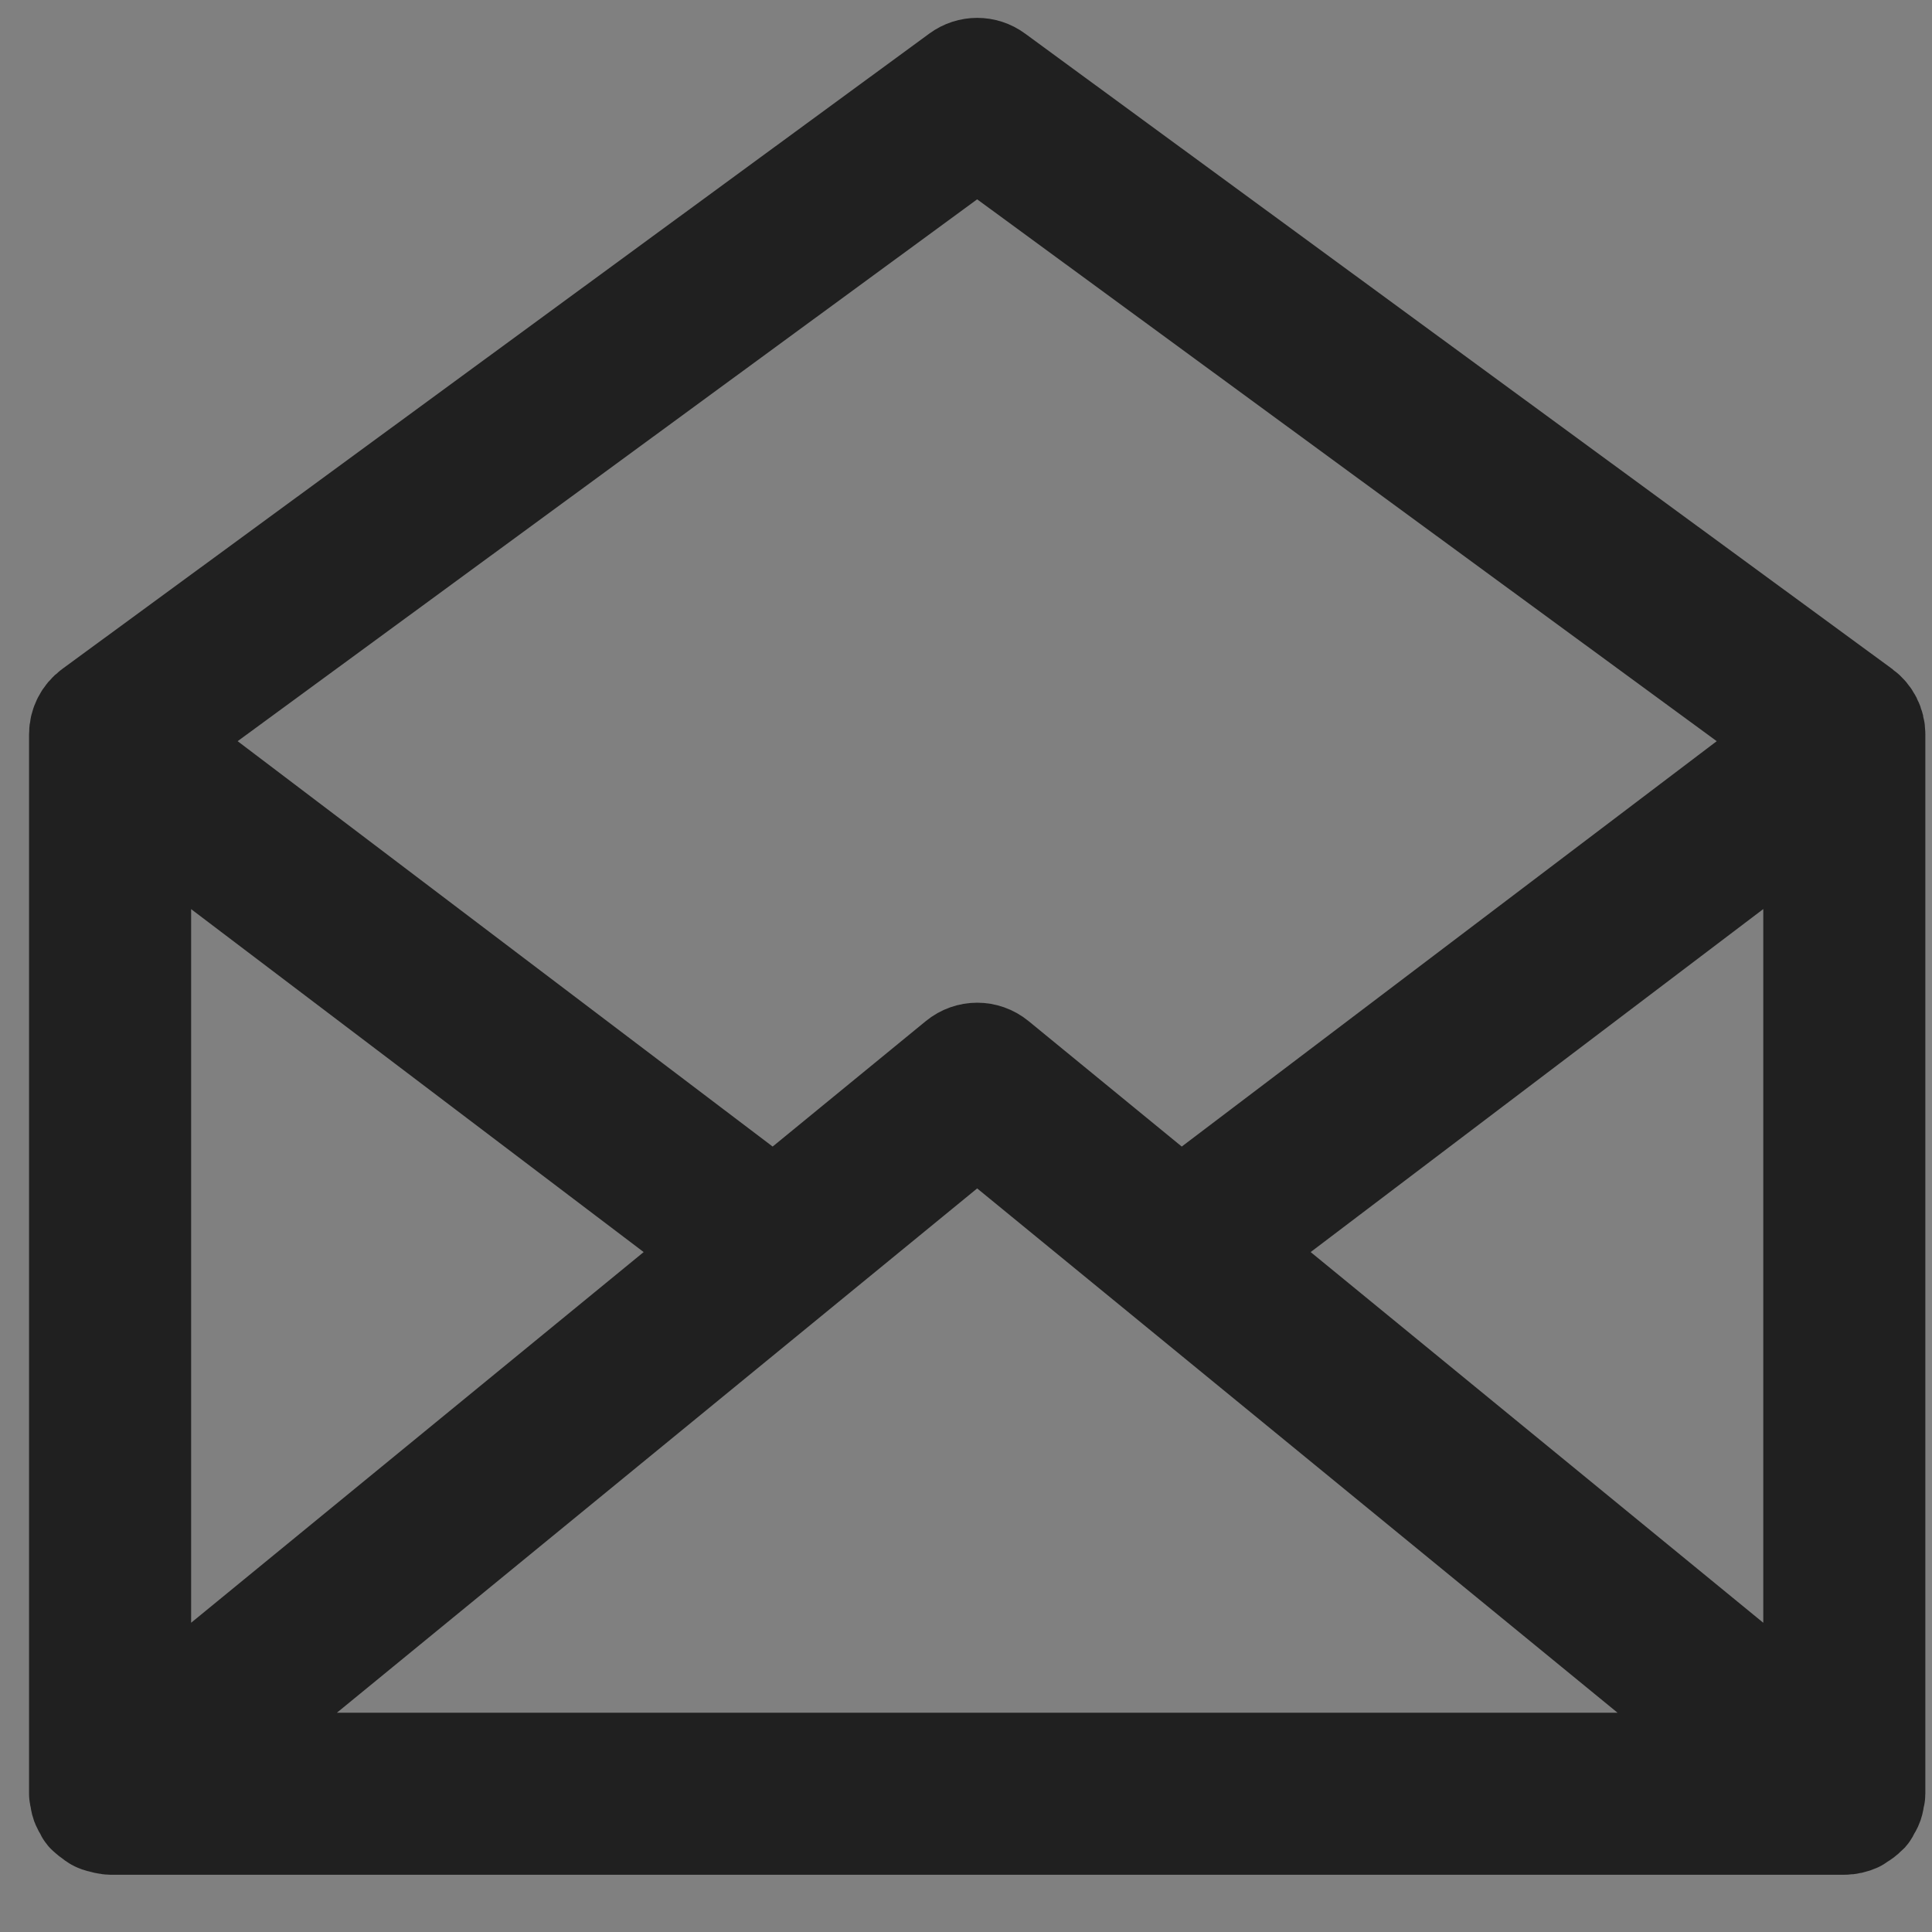
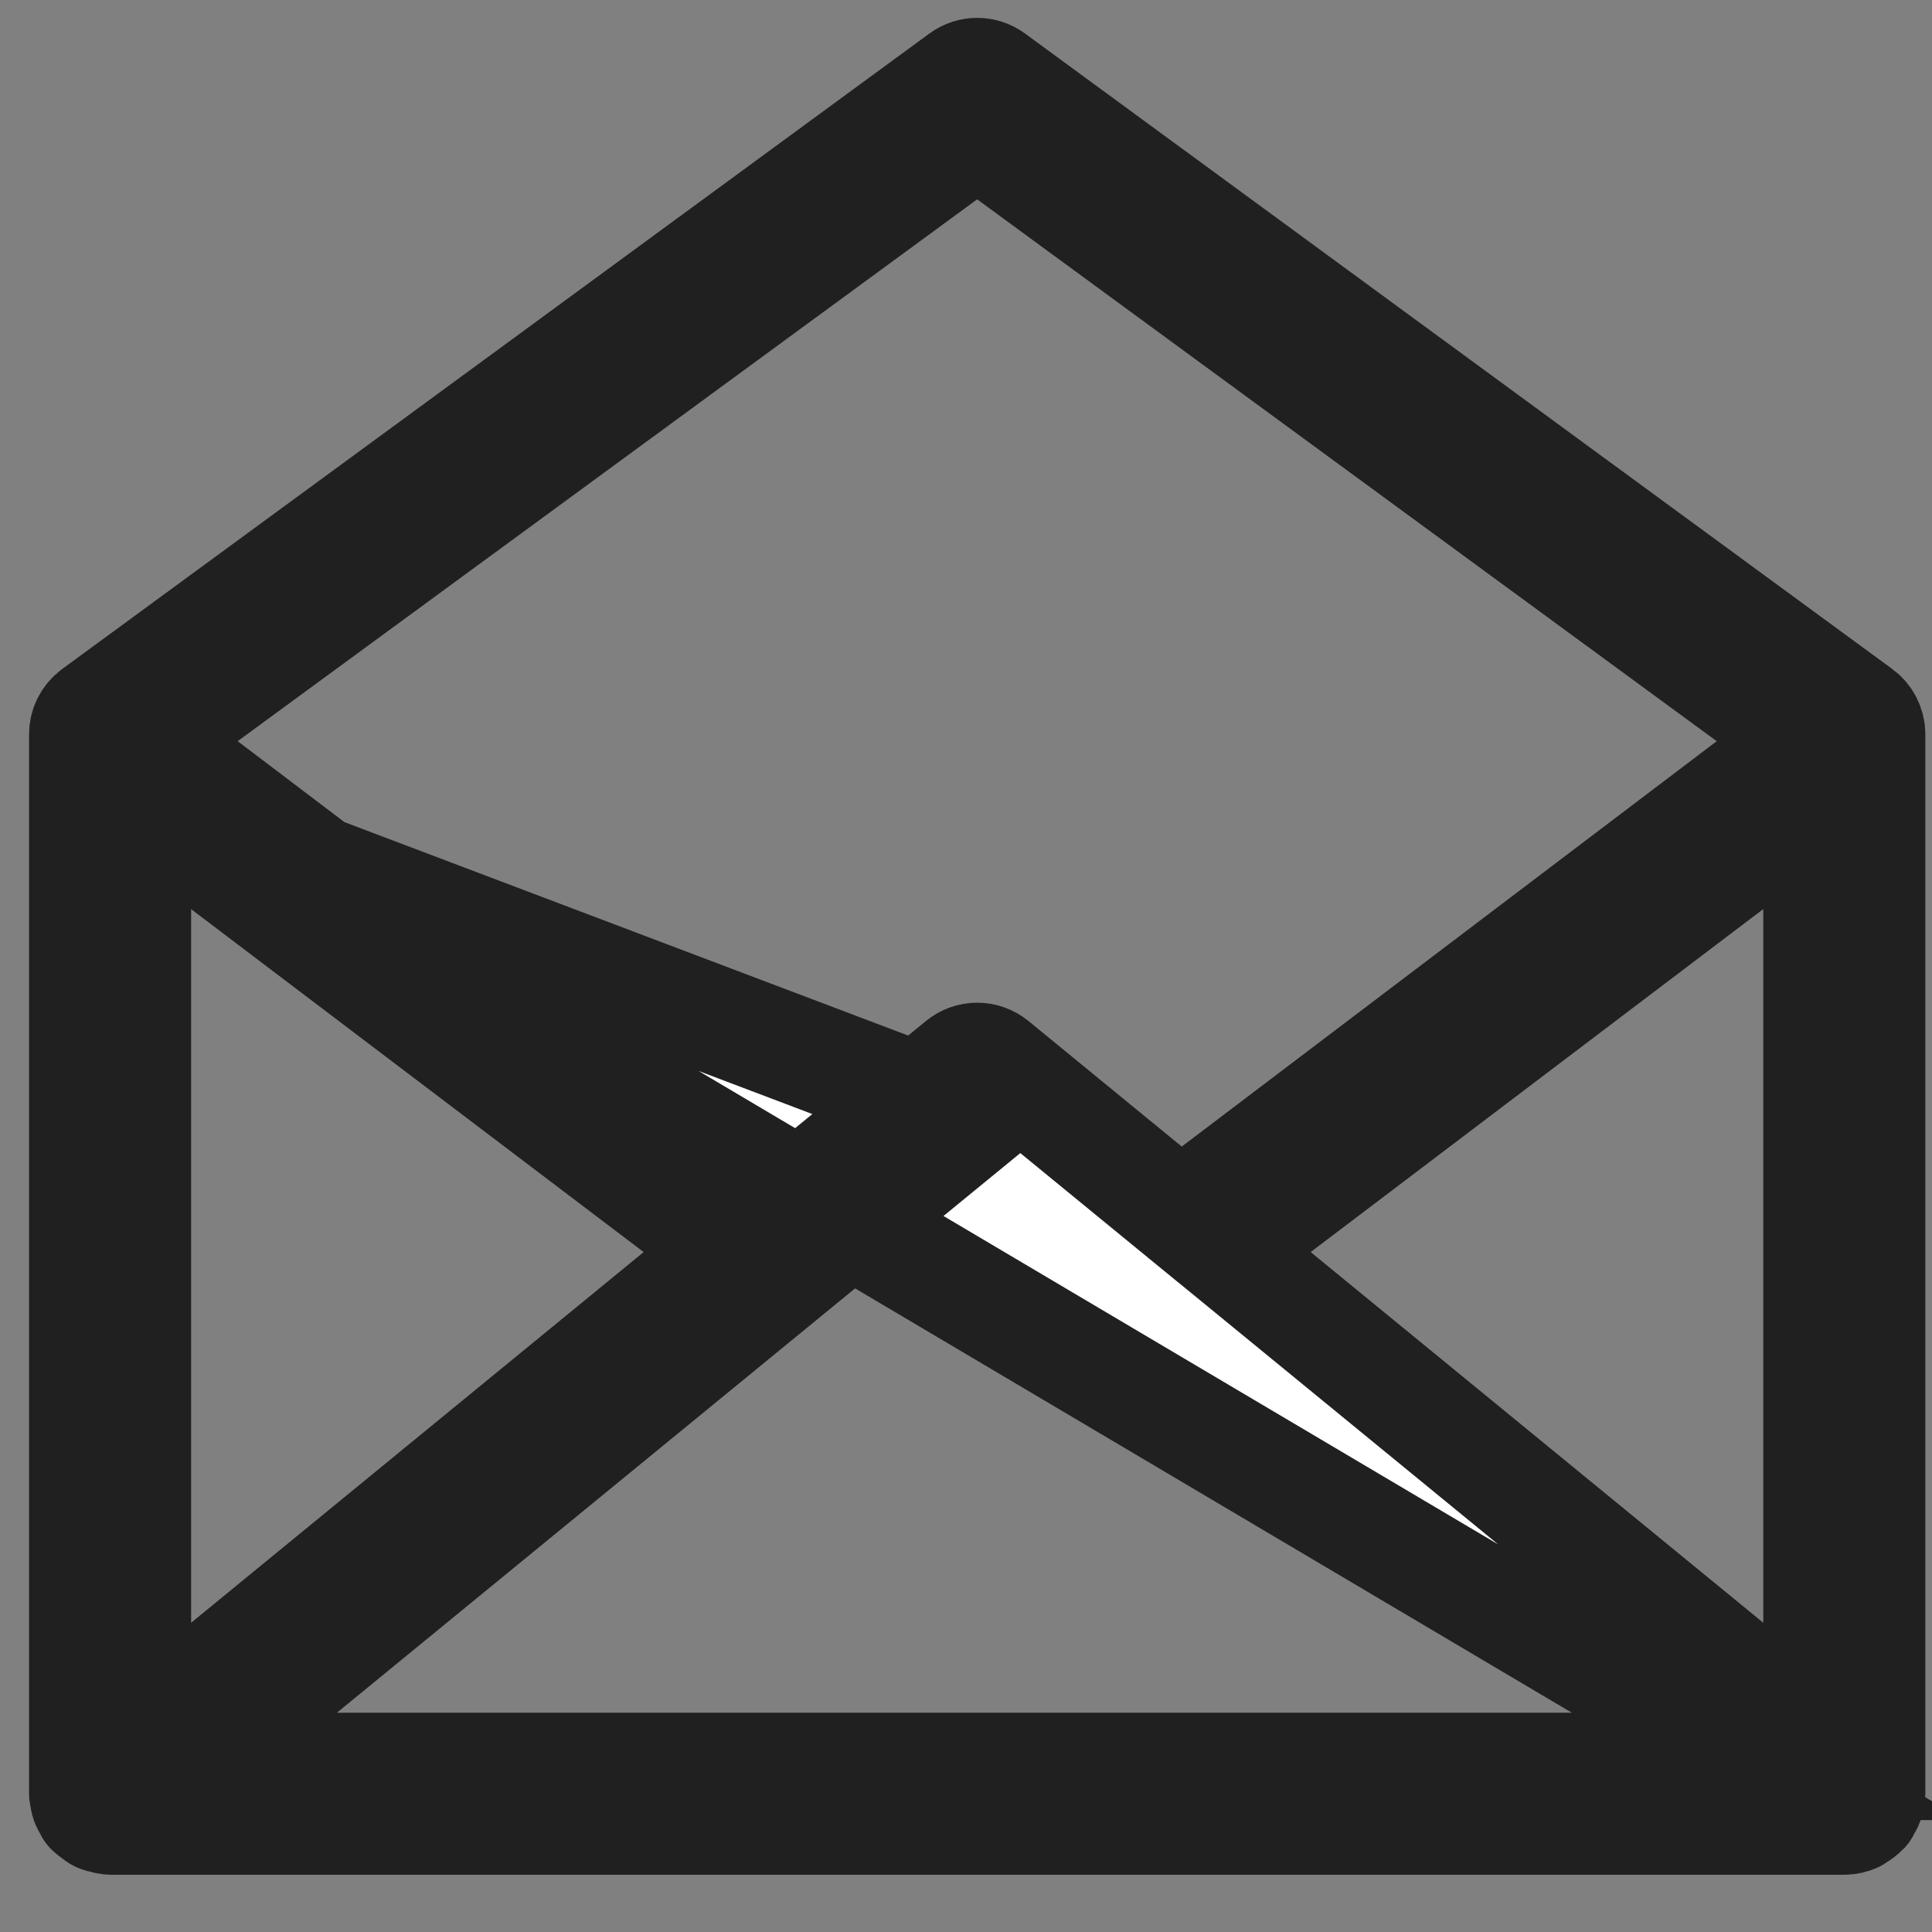
<svg xmlns="http://www.w3.org/2000/svg" width="27" height="27" viewBox="0 0 27 27" fill="none">
  <rect x="0" y="0" width="27" height="27" fill="#808080" stroke="none" />
-   <path d="M26.147 25.117C26.149 25.101 26.157 25.085 26.157 25.068V10.262C26.157 10.14 26.098 10.026 26.001 9.954L13.882 1.074C13.748 0.975 13.565 0.975 13.431 1.074L1.313 9.954C1.215 10.026 1.156 10.14 1.156 10.262V25.068C1.156 25.086 1.164 25.101 1.166 25.118C1.17 25.144 1.173 25.169 1.182 25.195C1.192 25.221 1.205 25.243 1.22 25.266C1.228 25.28 1.232 25.297 1.243 25.31C1.247 25.315 1.253 25.317 1.257 25.321C1.276 25.342 1.298 25.357 1.32 25.372C1.338 25.386 1.355 25.401 1.376 25.41C1.397 25.421 1.421 25.424 1.445 25.431C1.469 25.438 1.493 25.444 1.519 25.446C1.526 25.447 1.532 25.45 1.539 25.45H25.774C25.83 25.45 25.882 25.437 25.93 25.416C25.942 25.411 25.951 25.401 25.962 25.394C25.998 25.373 26.03 25.35 26.057 25.321C26.061 25.316 26.066 25.314 26.07 25.31C26.081 25.297 26.085 25.28 26.094 25.265C26.108 25.243 26.122 25.221 26.131 25.195C26.14 25.169 26.143 25.144 26.147 25.117ZM1.921 11.196L10.207 17.475L1.921 24.262V11.196ZM13.656 15.639L24.706 24.686H2.608L13.656 15.639ZM17.105 17.475L25.392 11.195V24.262L17.105 17.475ZM13.656 1.856L25.247 10.348L16.497 16.978L13.899 14.85C13.757 14.734 13.556 14.734 13.414 14.85L10.816 16.978L2.066 10.348L13.656 1.856Z" fill="white" stroke="#202020" stroke-width="1.5" />
+   <path d="M26.147 25.117C26.149 25.101 26.157 25.085 26.157 25.068V10.262C26.157 10.14 26.098 10.026 26.001 9.954L13.882 1.074C13.748 0.975 13.565 0.975 13.431 1.074L1.313 9.954C1.215 10.026 1.156 10.14 1.156 10.262V25.068C1.156 25.086 1.164 25.101 1.166 25.118C1.17 25.144 1.173 25.169 1.182 25.195C1.192 25.221 1.205 25.243 1.22 25.266C1.228 25.28 1.232 25.297 1.243 25.31C1.247 25.315 1.253 25.317 1.257 25.321C1.276 25.342 1.298 25.357 1.32 25.372C1.338 25.386 1.355 25.401 1.376 25.41C1.397 25.421 1.421 25.424 1.445 25.431C1.469 25.438 1.493 25.444 1.519 25.446C1.526 25.447 1.532 25.45 1.539 25.45H25.774C25.83 25.45 25.882 25.437 25.93 25.416C25.942 25.411 25.951 25.401 25.962 25.394C25.998 25.373 26.03 25.35 26.057 25.321C26.061 25.316 26.066 25.314 26.07 25.31C26.081 25.297 26.085 25.28 26.094 25.265C26.108 25.243 26.122 25.221 26.131 25.195C26.14 25.169 26.143 25.144 26.147 25.117ZM1.921 11.196L10.207 17.475L1.921 24.262V11.196ZL24.706 24.686H2.608L13.656 15.639ZM17.105 17.475L25.392 11.195V24.262L17.105 17.475ZM13.656 1.856L25.247 10.348L16.497 16.978L13.899 14.85C13.757 14.734 13.556 14.734 13.414 14.85L10.816 16.978L2.066 10.348L13.656 1.856Z" fill="white" stroke="#202020" stroke-width="1.5" />
</svg>